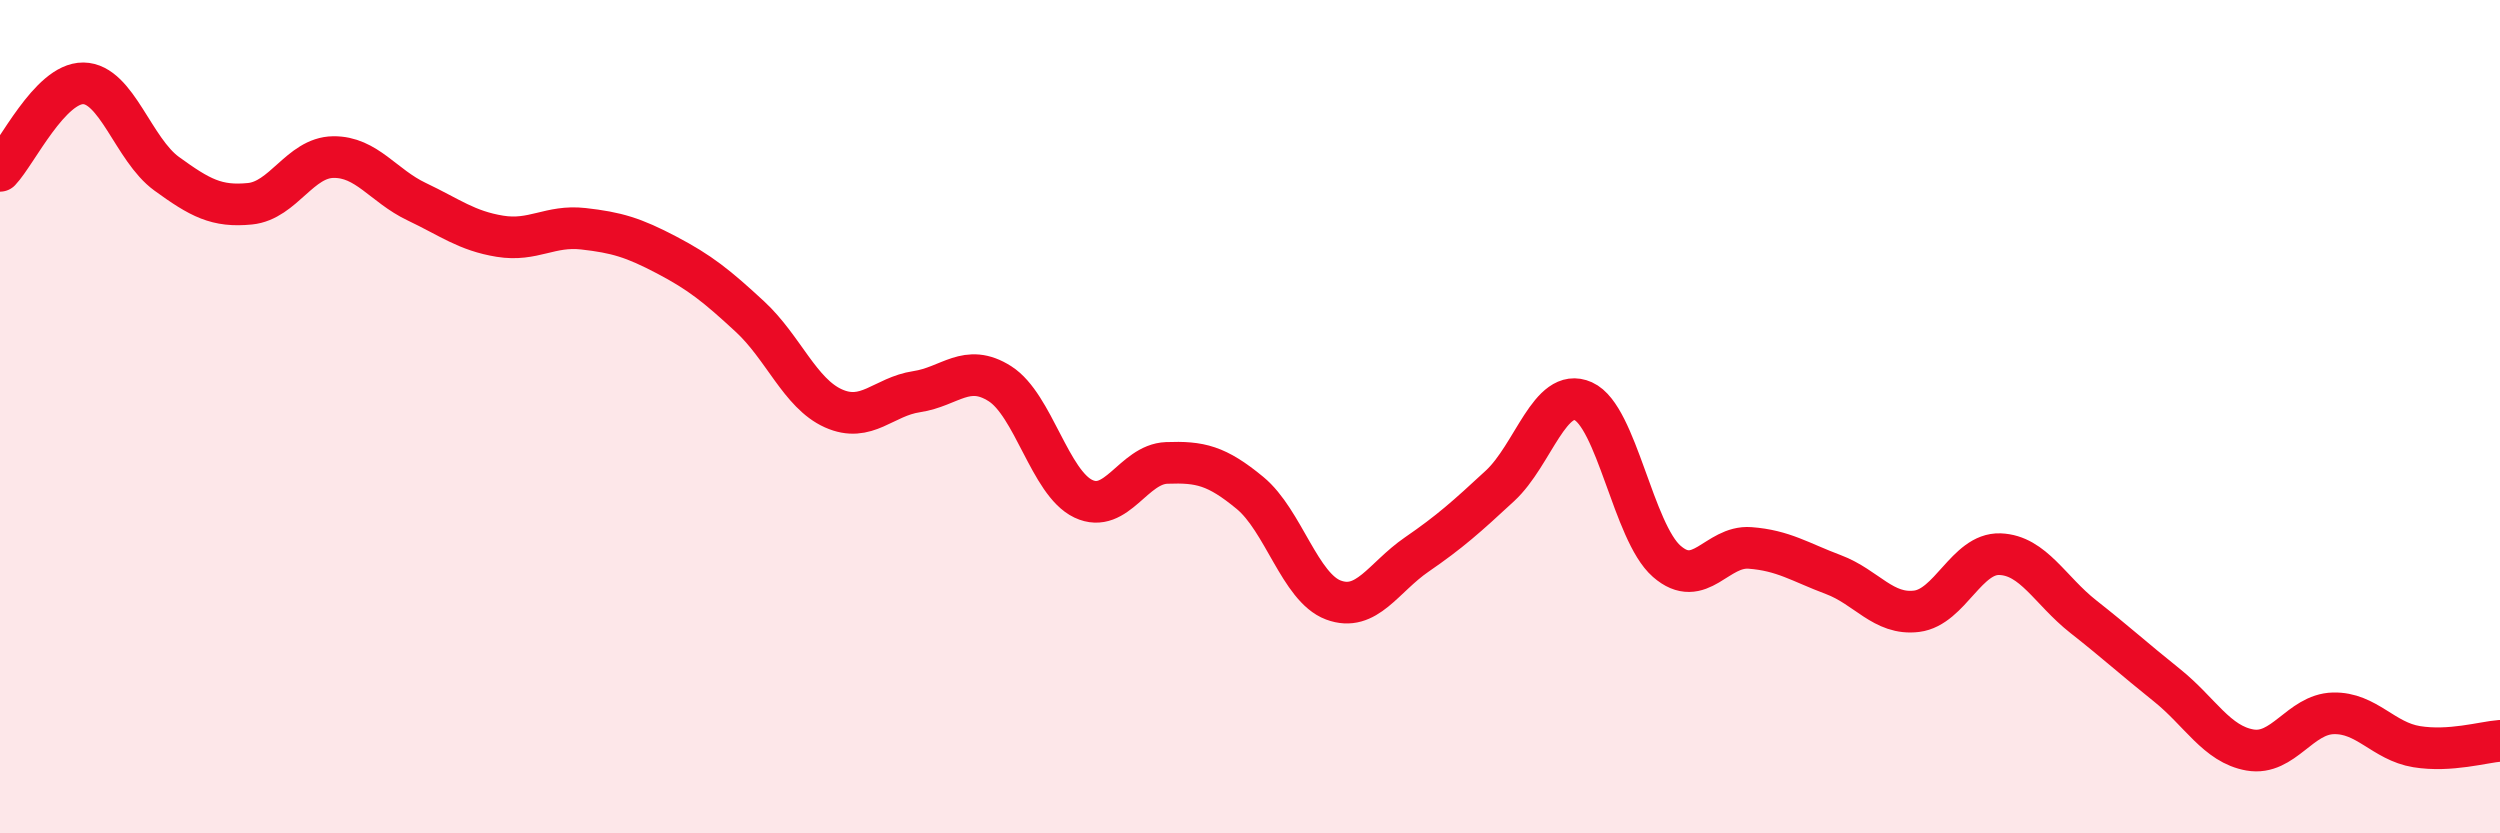
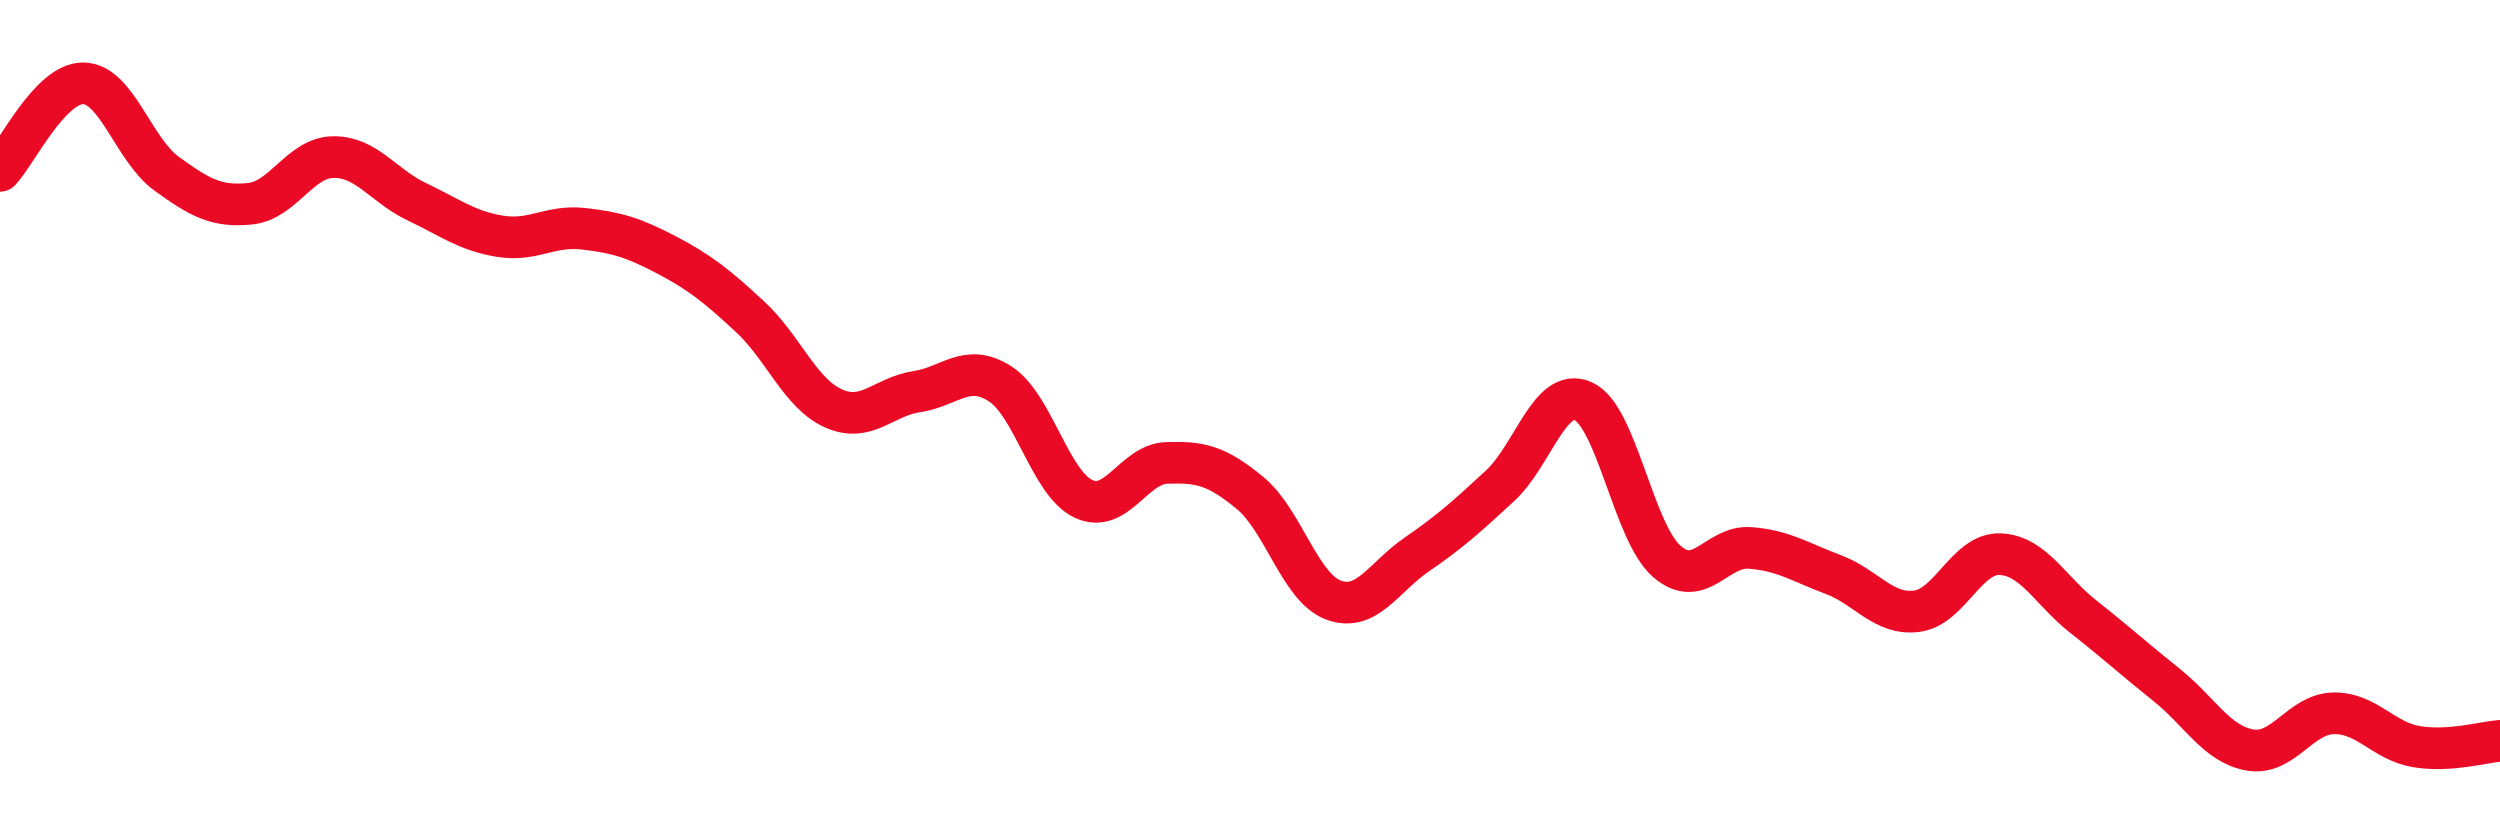
<svg xmlns="http://www.w3.org/2000/svg" width="60" height="20" viewBox="0 0 60 20">
-   <path d="M 0,4.1 C 0.4,3.68 1.2,1.99 2,2 C 2.8,2.01 3.2,3.59 4,4.17 C 4.8,4.75 5.2,4.97 6,4.89 C 6.8,4.81 7.2,3.78 8,3.77 C 8.8,3.76 9.2,4.46 10,4.84 C 10.8,5.22 11.2,5.54 12,5.67 C 12.8,5.8 13.2,5.4 14,5.49 C 14.8,5.58 15.2,5.7 16,6.12 C 16.8,6.54 17.2,6.86 18,7.6 C 18.8,8.34 19.2,9.44 20,9.8 C 20.8,10.16 21.2,9.52 22,9.4 C 22.8,9.28 23.2,8.7 24,9.21 C 24.8,9.72 25.2,11.59 26,11.97 C 26.8,12.35 27.2,11.14 28,11.11 C 28.8,11.08 29.2,11.17 30,11.83 C 30.8,12.49 31.2,14.1 32,14.4 C 32.8,14.7 33.2,13.86 34,13.31 C 34.8,12.76 35.2,12.4 36,11.66 C 36.8,10.92 37.2,9.27 38,9.63 C 38.8,9.99 39.2,12.77 40,13.47 C 40.8,14.17 41.2,13.09 42,13.15 C 42.8,13.21 43.2,13.49 44,13.79 C 44.8,14.09 45.2,14.77 46,14.67 C 46.8,14.57 47.2,13.27 48,13.3 C 48.8,13.33 49.2,14.17 50,14.8 C 50.8,15.43 51.2,15.8 52,16.44 C 52.8,17.08 53.2,17.86 54,18 C 54.8,18.14 55.2,17.14 56,17.12 C 56.8,17.1 57.2,17.79 58,17.92 C 58.8,18.05 59.6,17.81 60,17.78L60 20L0 20Z" fill="#EB0A25" opacity="0.1" stroke-linecap="round" stroke-linejoin="round" />
  <path d="M 0,4.1 C 0.4,3.68 1.2,1.99 2,2 C 2.8,2.01 3.2,3.59 4,4.17 C 4.8,4.75 5.2,4.97 6,4.89 C 6.8,4.81 7.2,3.78 8,3.77 C 8.8,3.76 9.2,4.46 10,4.84 C 10.8,5.22 11.2,5.54 12,5.67 C 12.8,5.8 13.2,5.4 14,5.49 C 14.8,5.58 15.2,5.7 16,6.12 C 16.8,6.54 17.2,6.86 18,7.6 C 18.8,8.34 19.2,9.44 20,9.8 C 20.8,10.16 21.2,9.52 22,9.4 C 22.8,9.28 23.2,8.7 24,9.21 C 24.8,9.72 25.2,11.59 26,11.97 C 26.8,12.35 27.2,11.14 28,11.11 C 28.8,11.08 29.2,11.17 30,11.83 C 30.8,12.49 31.2,14.1 32,14.4 C 32.8,14.7 33.2,13.86 34,13.31 C 34.8,12.76 35.2,12.4 36,11.66 C 36.8,10.92 37.2,9.27 38,9.63 C 38.8,9.99 39.2,12.77 40,13.47 C 40.8,14.17 41.2,13.09 42,13.15 C 42.8,13.21 43.2,13.49 44,13.79 C 44.8,14.09 45.2,14.77 46,14.67 C 46.8,14.57 47.2,13.27 48,13.3 C 48.8,13.33 49.2,14.17 50,14.8 C 50.8,15.43 51.2,15.8 52,16.44 C 52.8,17.08 53.2,17.86 54,18 C 54.8,18.14 55.2,17.14 56,17.12 C 56.8,17.1 57.2,17.79 58,17.92 C 58.8,18.05 59.6,17.81 60,17.78" stroke="#EB0A25" stroke-width="1" fill="none" stroke-linecap="round" stroke-linejoin="round" />
</svg>